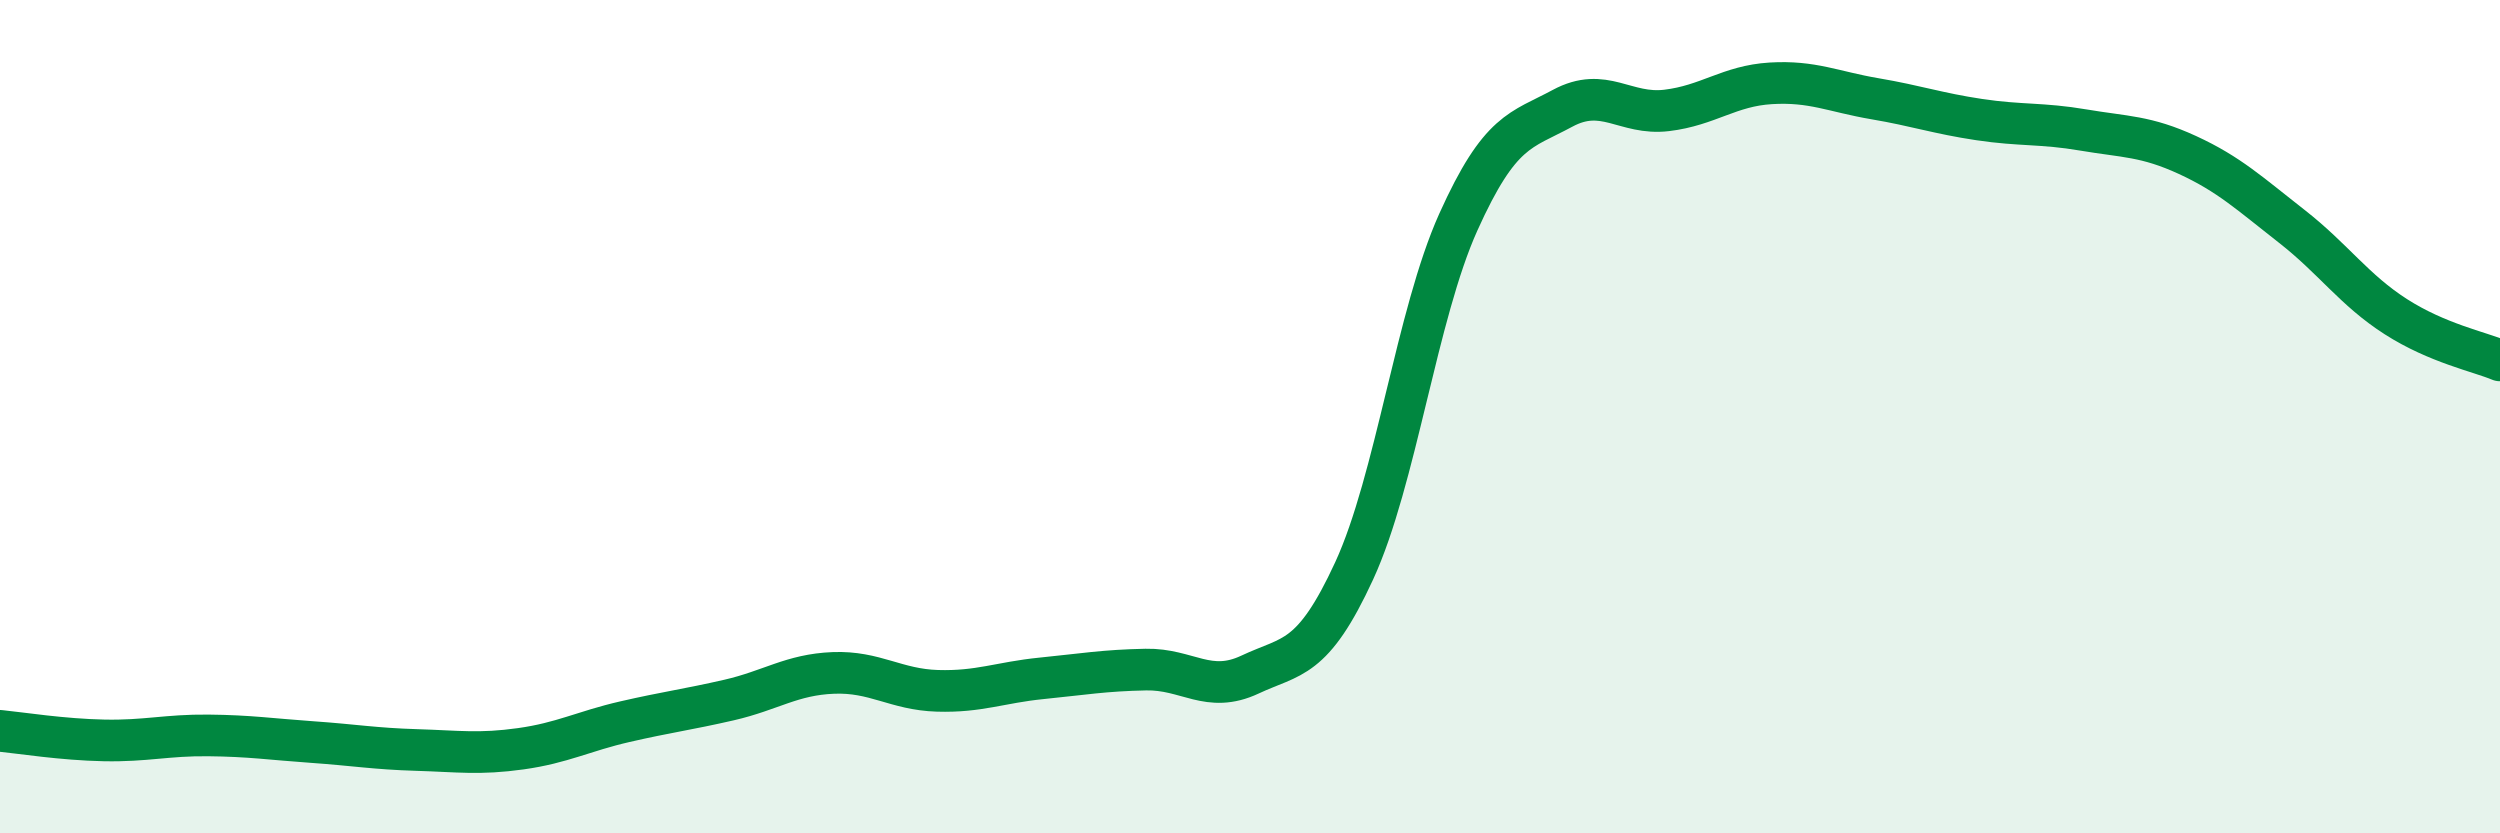
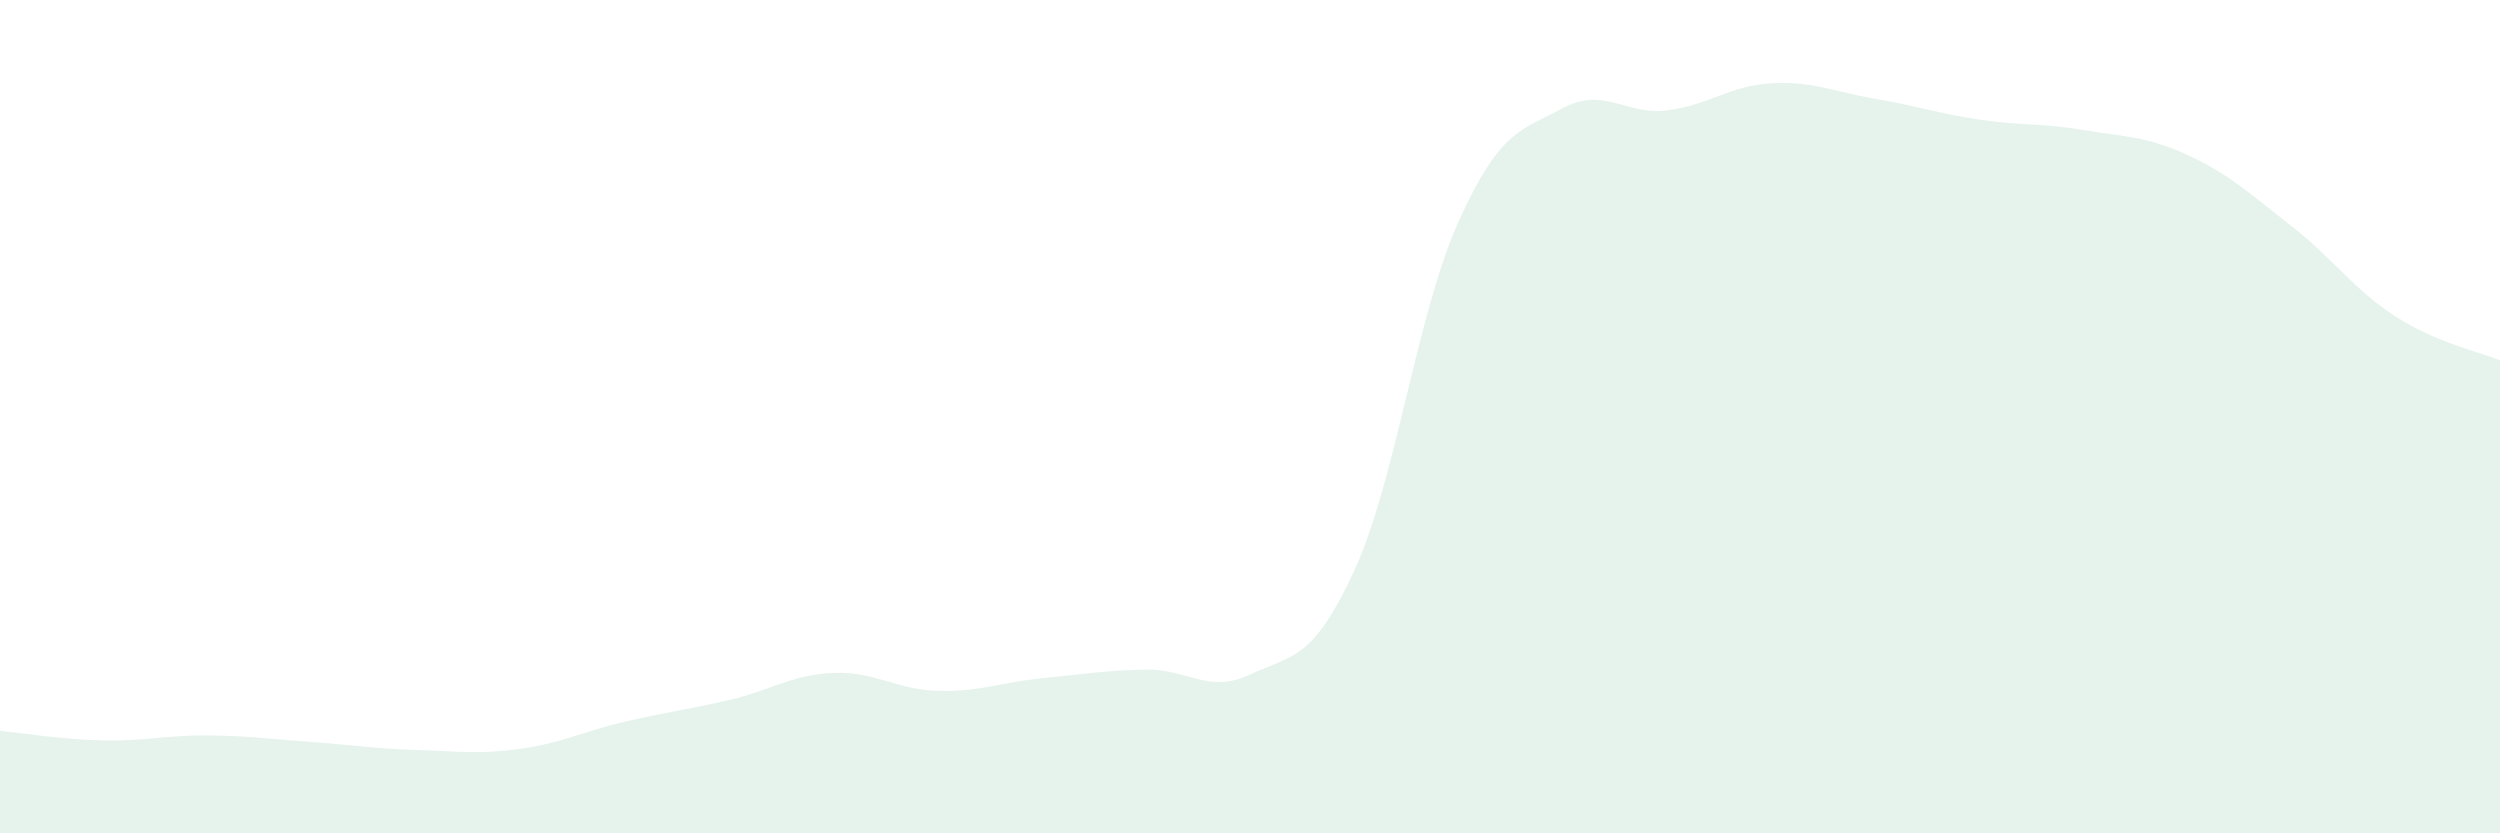
<svg xmlns="http://www.w3.org/2000/svg" width="60" height="20" viewBox="0 0 60 20">
  <path d="M 0,17.54 C 0.5,17.59 1.5,17.75 2.5,17.77 C 3.5,17.79 4,17.64 5,17.65 C 6,17.66 6.5,17.74 7.5,17.81 C 8.5,17.88 9,17.97 10,18 C 11,18.03 11.5,18.11 12.5,17.97 C 13.5,17.83 14,17.55 15,17.32 C 16,17.09 16.5,17.03 17.5,16.8 C 18.5,16.57 19,16.19 20,16.15 C 21,16.11 21.5,16.55 22.5,16.58 C 23.5,16.61 24,16.38 25,16.28 C 26,16.18 26.5,16.09 27.5,16.07 C 28.5,16.05 29,16.66 30,16.19 C 31,15.72 31.5,15.87 32.5,13.7 C 33.5,11.53 34,7.55 35,5.33 C 36,3.11 36.5,3.14 37.5,2.6 C 38.5,2.06 39,2.77 40,2.65 C 41,2.53 41.5,2.06 42.5,2 C 43.5,1.94 44,2.2 45,2.37 C 46,2.54 46.5,2.72 47.5,2.87 C 48.5,3.02 49,2.95 50,3.12 C 51,3.29 51.5,3.26 52.5,3.72 C 53.5,4.18 54,4.65 55,5.43 C 56,6.21 56.5,6.96 57.5,7.6 C 58.5,8.24 59.5,8.44 60,8.65L60 20L0 20Z" fill="#008740" opacity="0.1" stroke-linecap="round" stroke-linejoin="round" />
-   <path d="M 0,17.54 C 0.5,17.59 1.5,17.75 2.5,17.77 C 3.5,17.79 4,17.64 5,17.65 C 6,17.66 6.5,17.74 7.5,17.81 C 8.5,17.88 9,17.97 10,18 C 11,18.03 11.5,18.11 12.5,17.97 C 13.5,17.83 14,17.55 15,17.32 C 16,17.09 16.5,17.03 17.5,16.8 C 18.5,16.57 19,16.19 20,16.15 C 21,16.11 21.5,16.55 22.5,16.58 C 23.5,16.61 24,16.38 25,16.28 C 26,16.18 26.5,16.09 27.5,16.07 C 28.5,16.05 29,16.66 30,16.19 C 31,15.72 31.5,15.87 32.5,13.7 C 33.5,11.53 34,7.55 35,5.33 C 36,3.11 36.5,3.14 37.5,2.6 C 38.5,2.06 39,2.77 40,2.65 C 41,2.53 41.5,2.06 42.5,2 C 43.5,1.94 44,2.2 45,2.37 C 46,2.54 46.5,2.72 47.5,2.87 C 48.5,3.02 49,2.95 50,3.12 C 51,3.29 51.5,3.26 52.5,3.72 C 53.5,4.18 54,4.65 55,5.43 C 56,6.21 56.5,6.96 57.5,7.6 C 58.5,8.24 59.5,8.44 60,8.65" stroke="#008740" stroke-width="1" fill="none" stroke-linecap="round" stroke-linejoin="round" />
</svg>